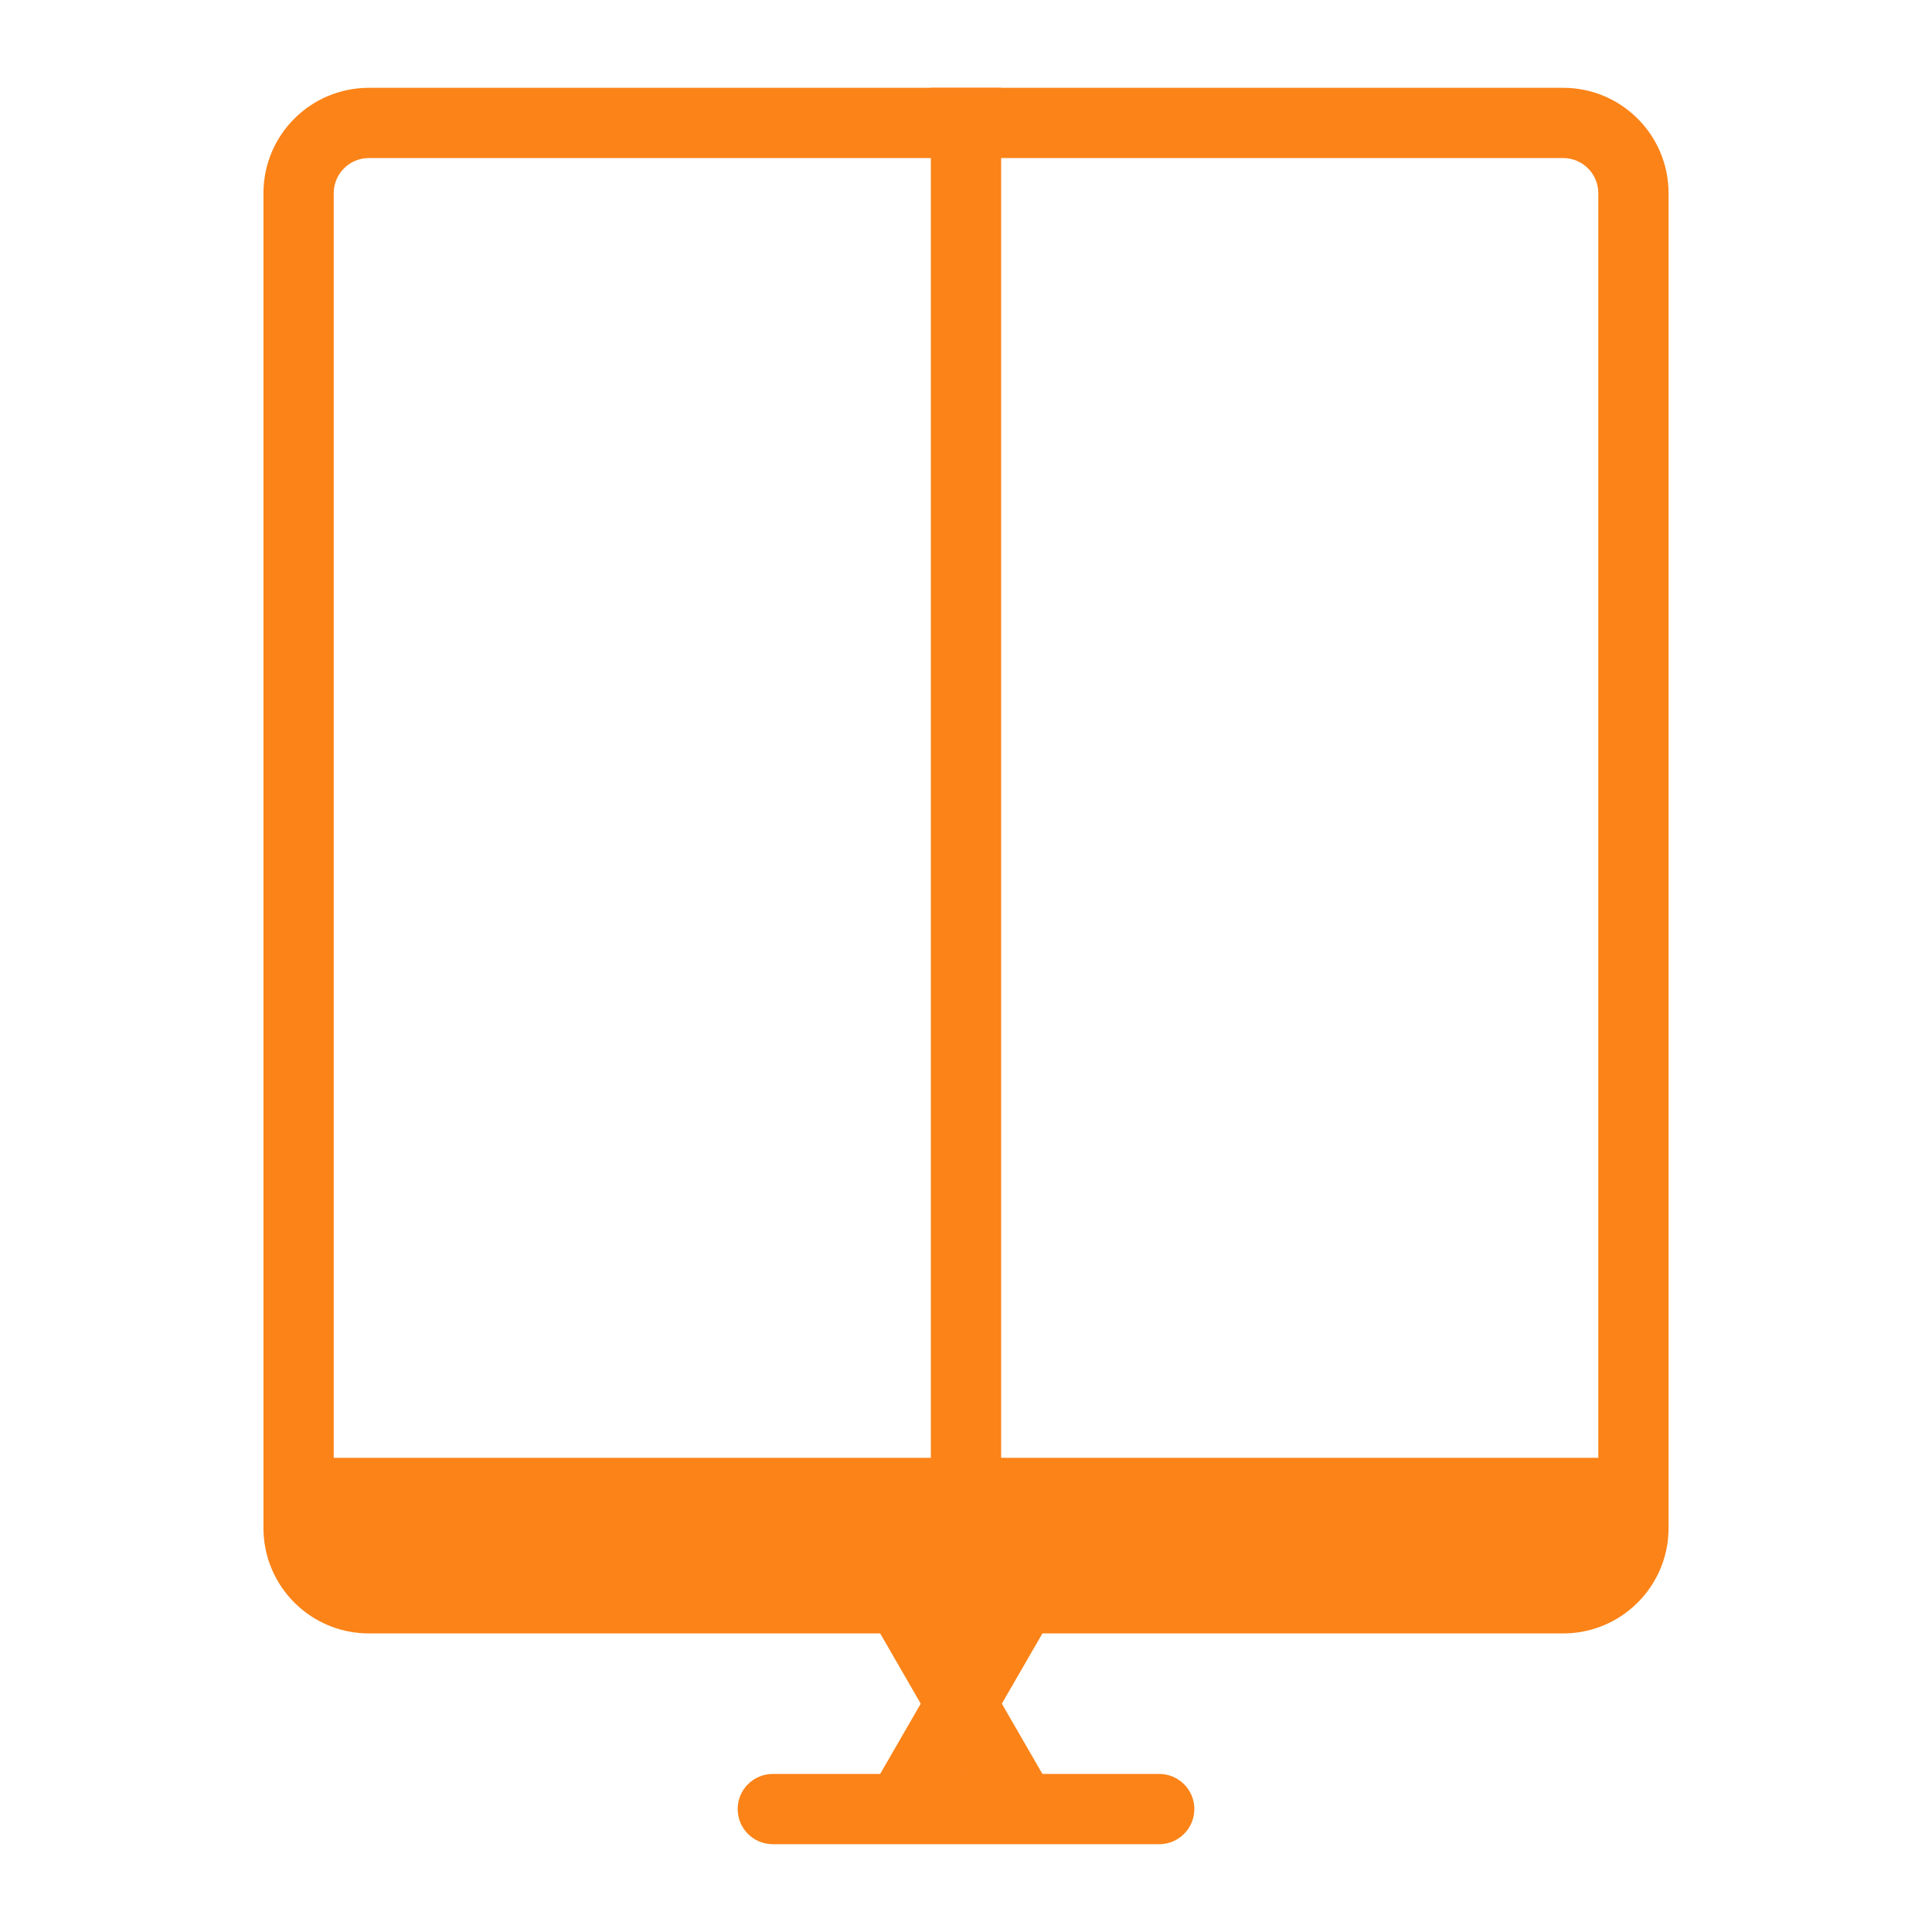
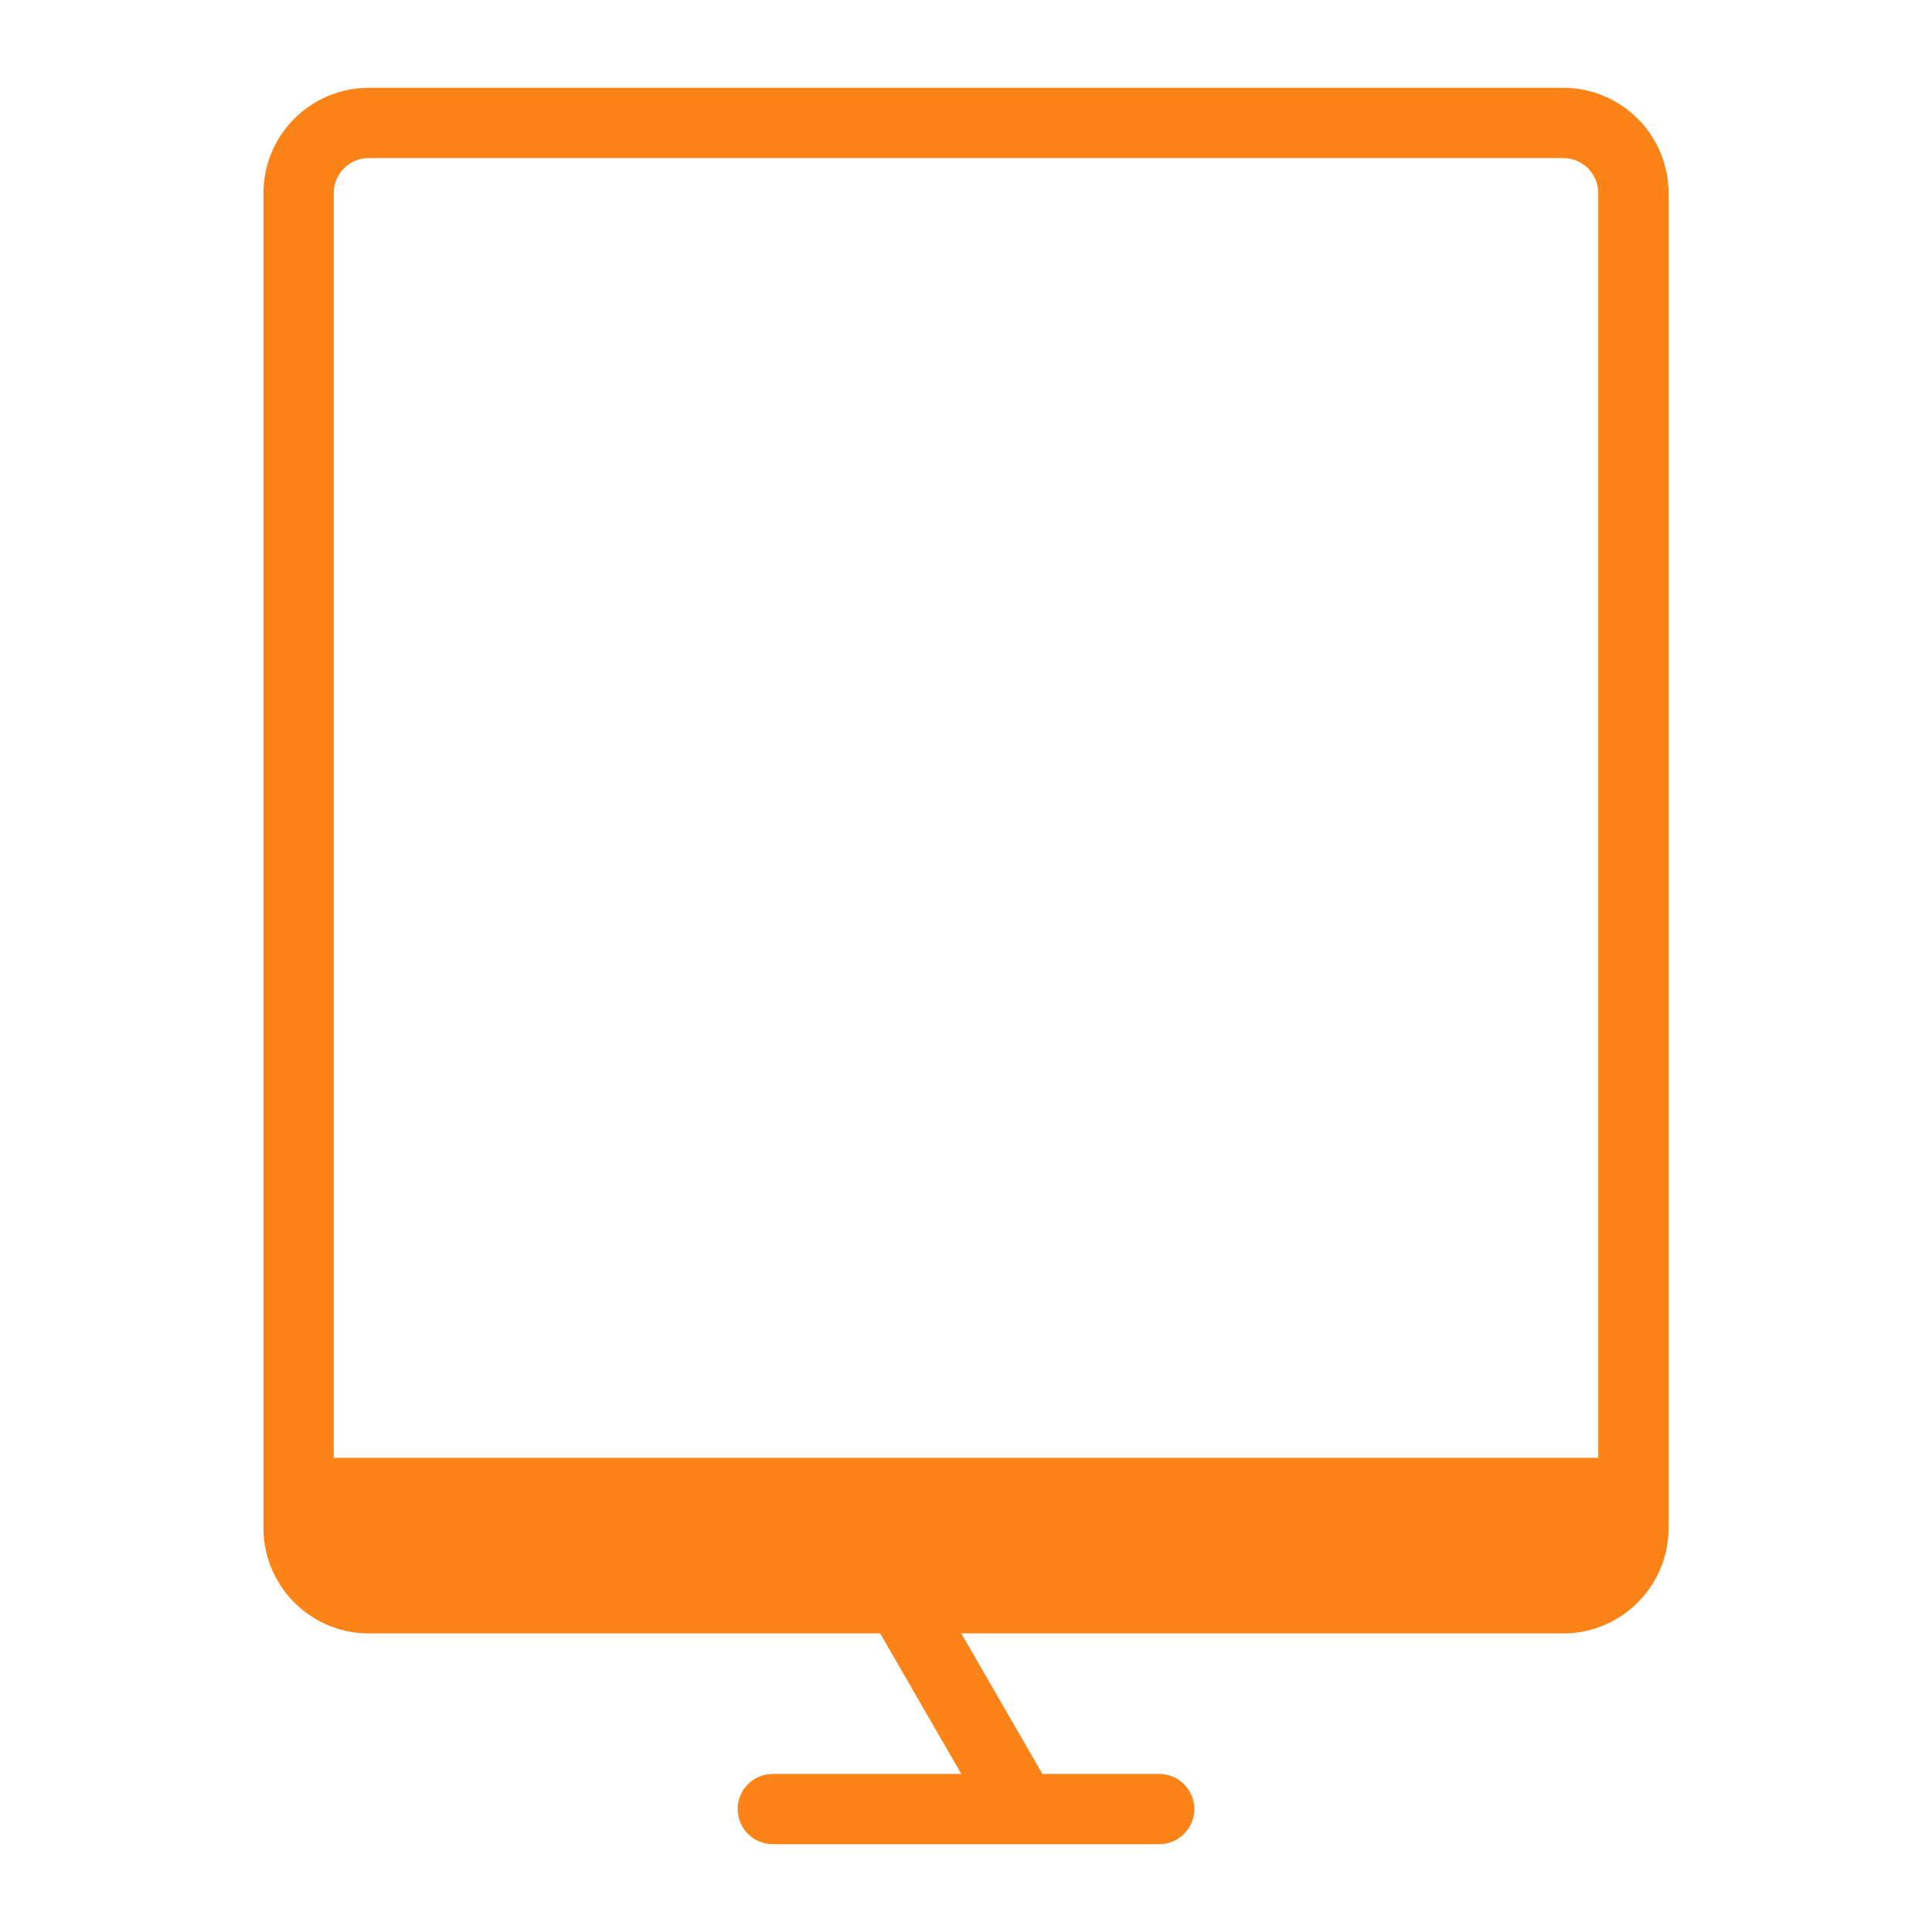
<svg xmlns="http://www.w3.org/2000/svg" width="64" height="64" viewBox="0 0 64 64" fill="none">
  <path fill-rule="evenodd" clip-rule="evenodd" d="M8.727 6.4V50.618C8.727 50.799 8.741 50.976 8.768 51.15C9.024 52.825 10.471 54.109 12.218 54.109H51.782C53.529 54.109 54.977 52.825 55.233 51.15C55.259 50.976 55.273 50.799 55.273 50.618V6.4C55.273 4.472 53.71 2.909 51.782 2.909H12.218C10.29 2.909 8.727 4.472 8.727 6.4ZM51.782 5.236H12.218C11.575 5.236 11.055 5.757 11.055 6.4V48.291H52.946V6.4C52.946 5.757 52.425 5.236 51.782 5.236Z" fill="#FB8318" />
  <path fill-rule="evenodd" clip-rule="evenodd" d="M25.6 58.764C24.957 58.764 24.436 59.285 24.436 59.927C24.436 60.57 24.957 61.091 25.6 61.091H38.4C39.043 61.091 39.564 60.57 39.564 59.927C39.564 59.285 39.043 58.764 38.4 58.764H25.6Z" fill="#FB8318" />
  <path fill-rule="evenodd" clip-rule="evenodd" d="M34.597 58.878L31.106 52.831L29.091 53.995L32.582 60.041L34.597 58.878Z" fill="#FB8318" />
-   <path fill-rule="evenodd" clip-rule="evenodd" d="M31.106 60.041L34.597 53.995L32.582 52.831L29.091 58.878L31.106 60.041Z" fill="#FB8318" />
-   <path fill-rule="evenodd" clip-rule="evenodd" d="M30.836 2.909V54.109H33.164V2.909H30.836Z" fill="#FB8318" />
</svg>